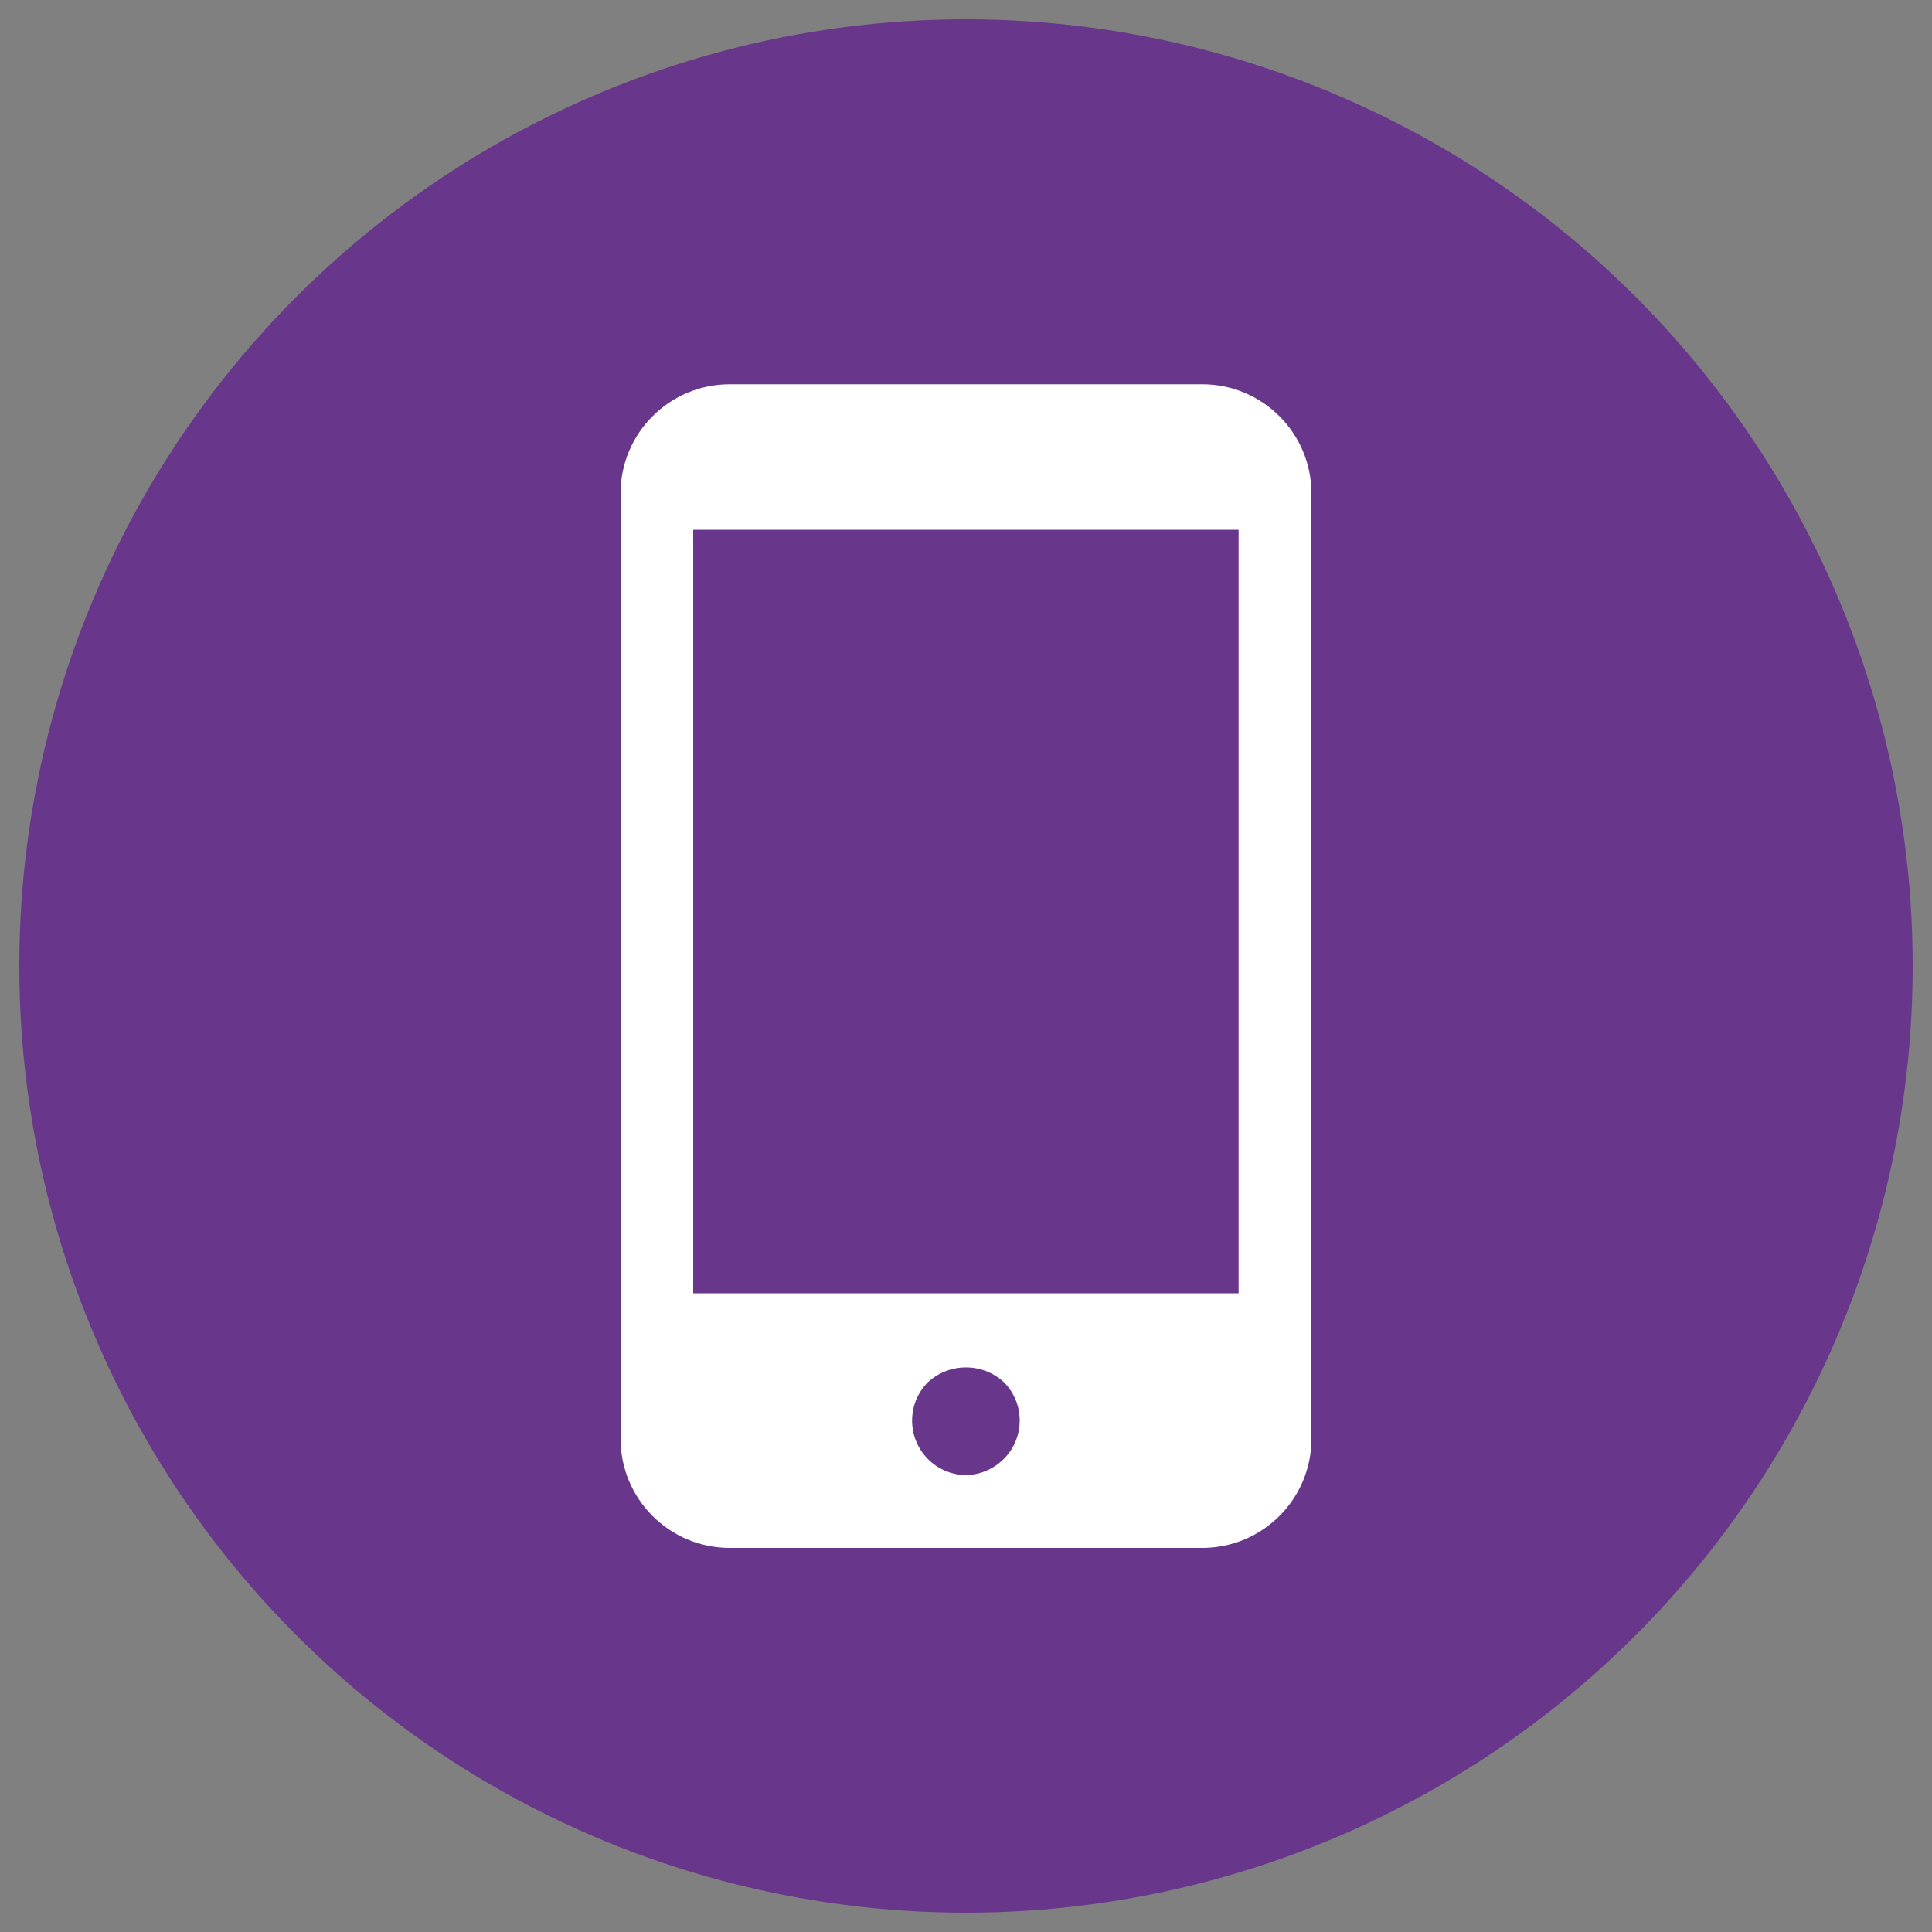
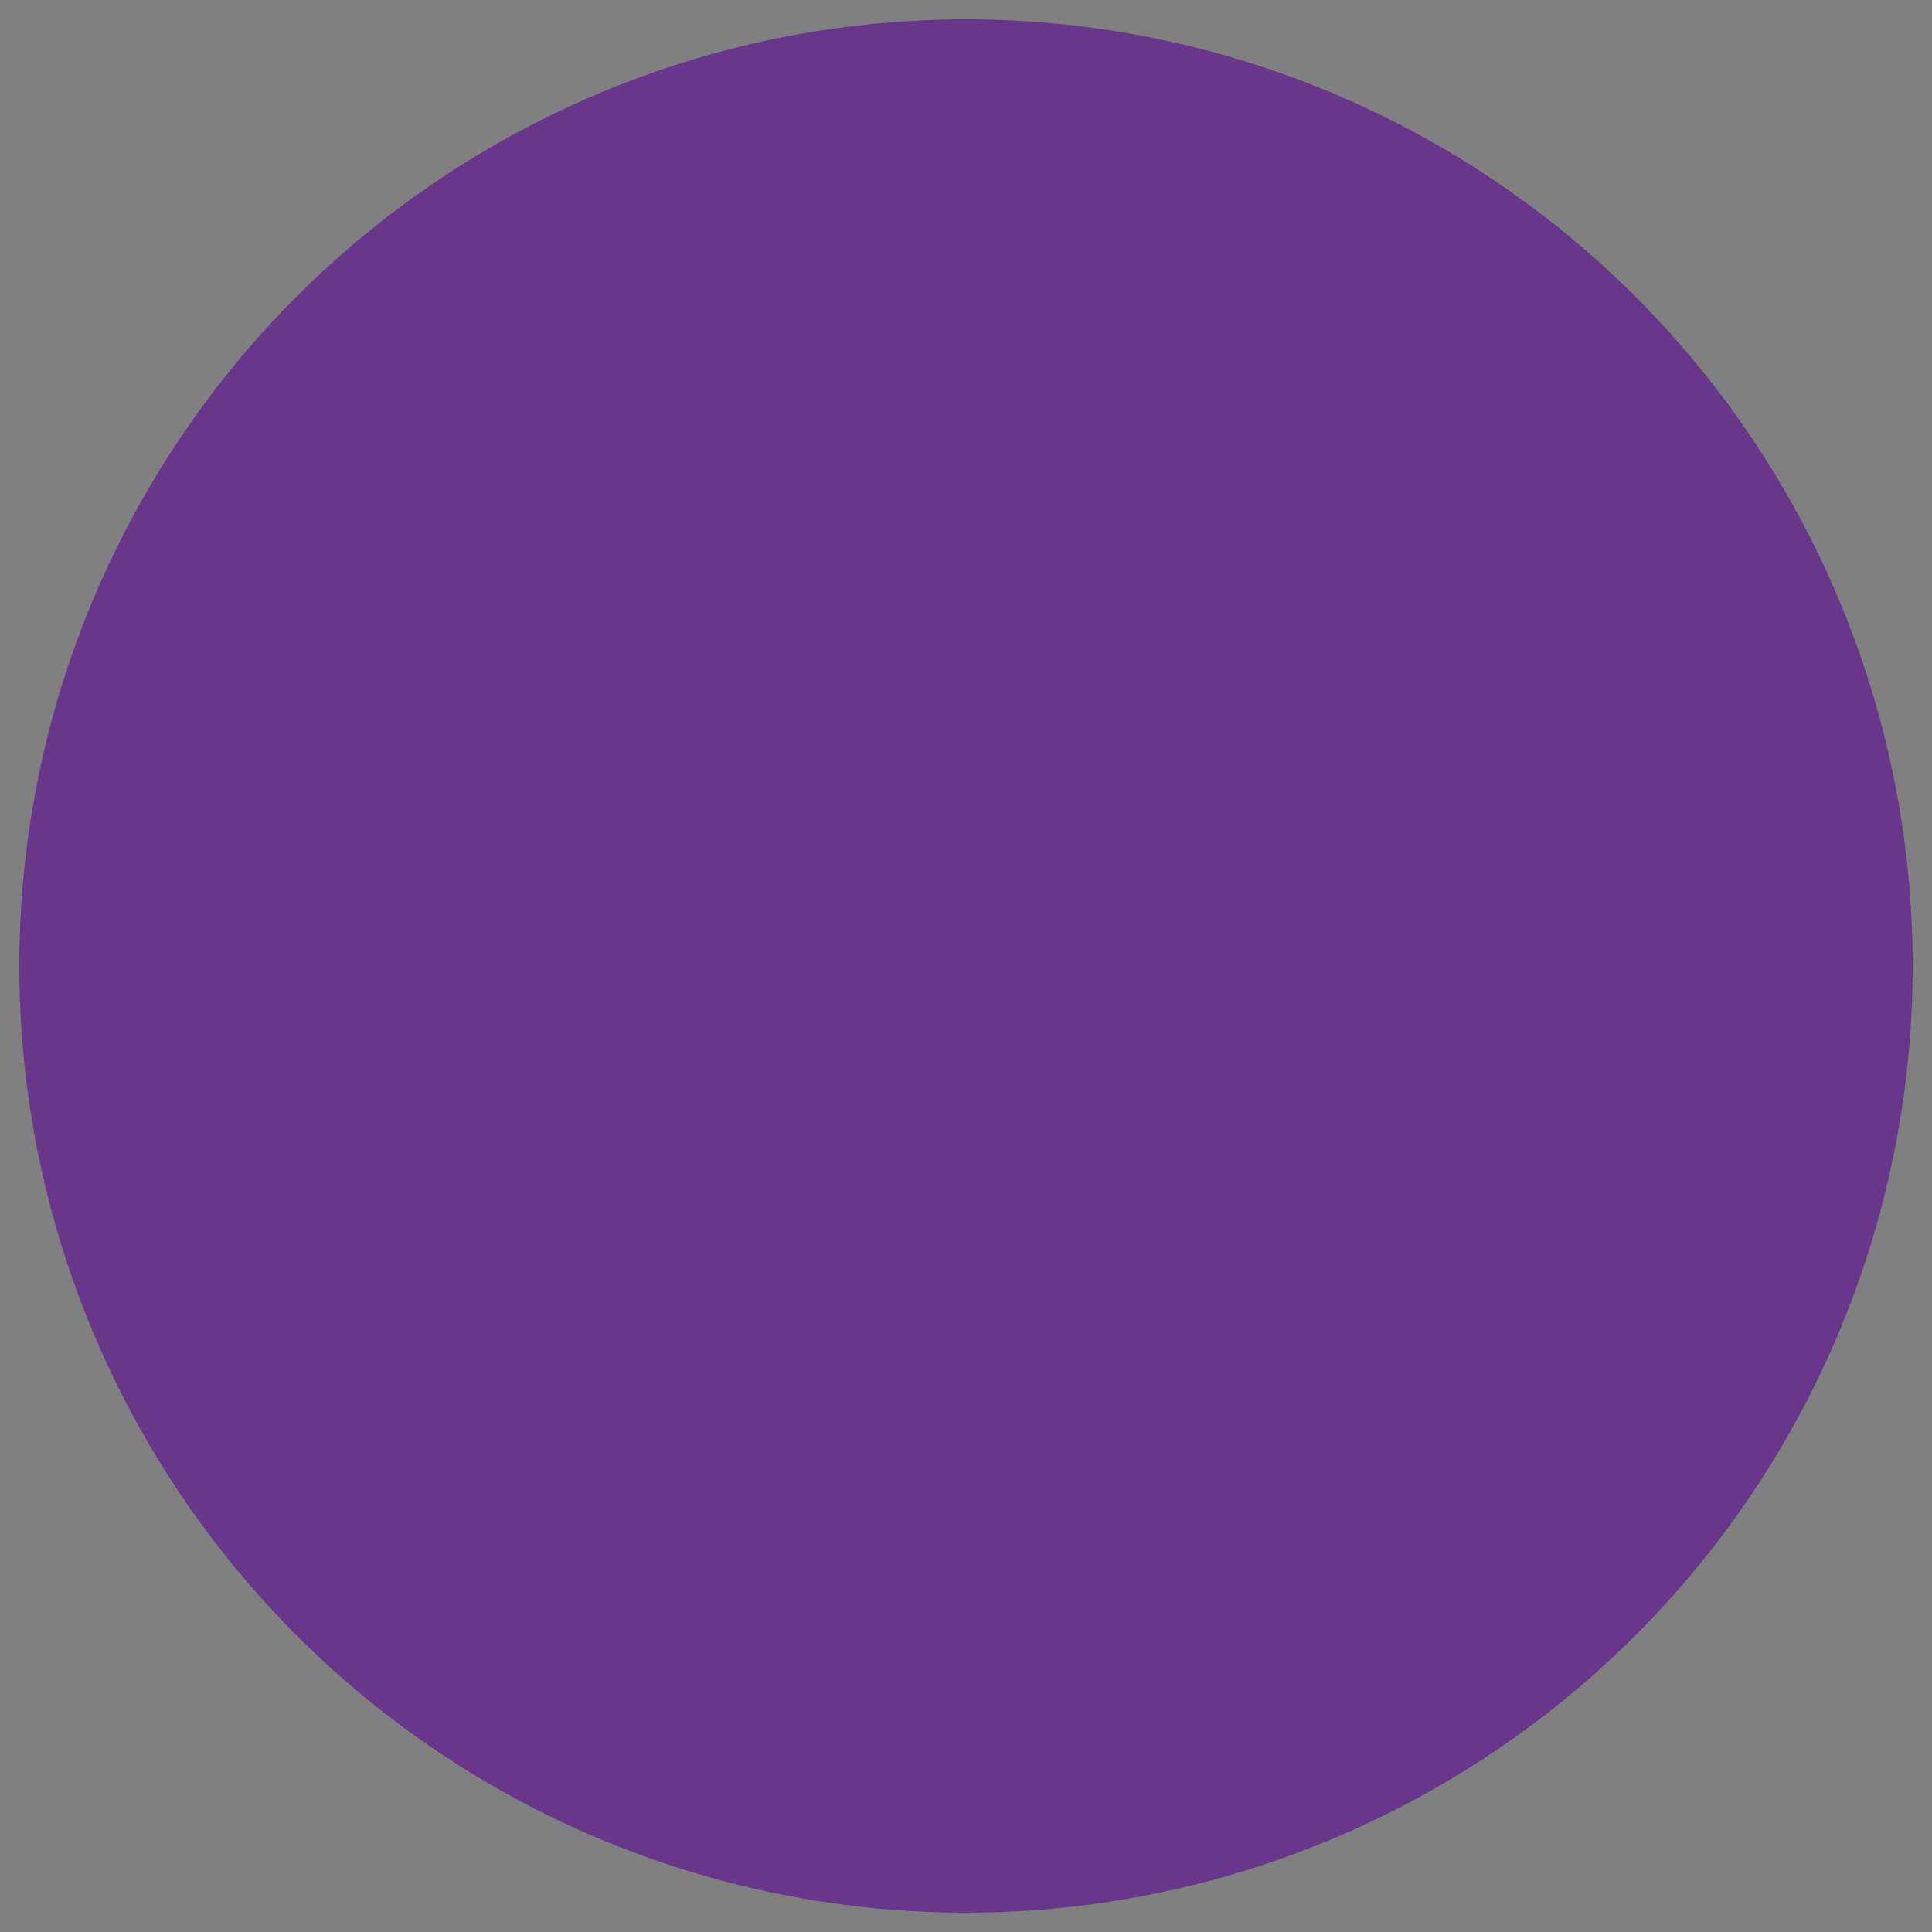
<svg xmlns="http://www.w3.org/2000/svg" id="Layer_1" viewBox="0 0 100 100">
  <rect x="0" y="0" width="100" height="100" fill="#808080" stroke="none" />
  <defs>
    <style>.cls-1{fill:#68368b;}.cls-2{fill:#fff;}</style>
  </defs>
  <circle class="cls-1" cx="50" cy="50" r="49" />
-   <path class="cls-2" d="M62.23,19.89h-24.46c-3.12,0-5.65,2.53-5.65,5.65v48.93c0,3.12,2.53,5.65,5.65,5.65h24.46c3.12,0,5.65-2.53,5.65-5.65h0V25.54c0-3.12-2.53-5.65-5.65-5.65Zm-10.26,55.61c-.52,.53-1.23,.84-1.98,.85-1.56-.02-2.8-1.3-2.78-2.86,.01-.73,.3-1.42,.81-1.94,1.12-1.03,2.84-1.03,3.95,0,1.08,1.1,1.08,2.85,0,3.95Zm12.14-8.56h-28.23V27.42h28.23v39.52Z" />
</svg>